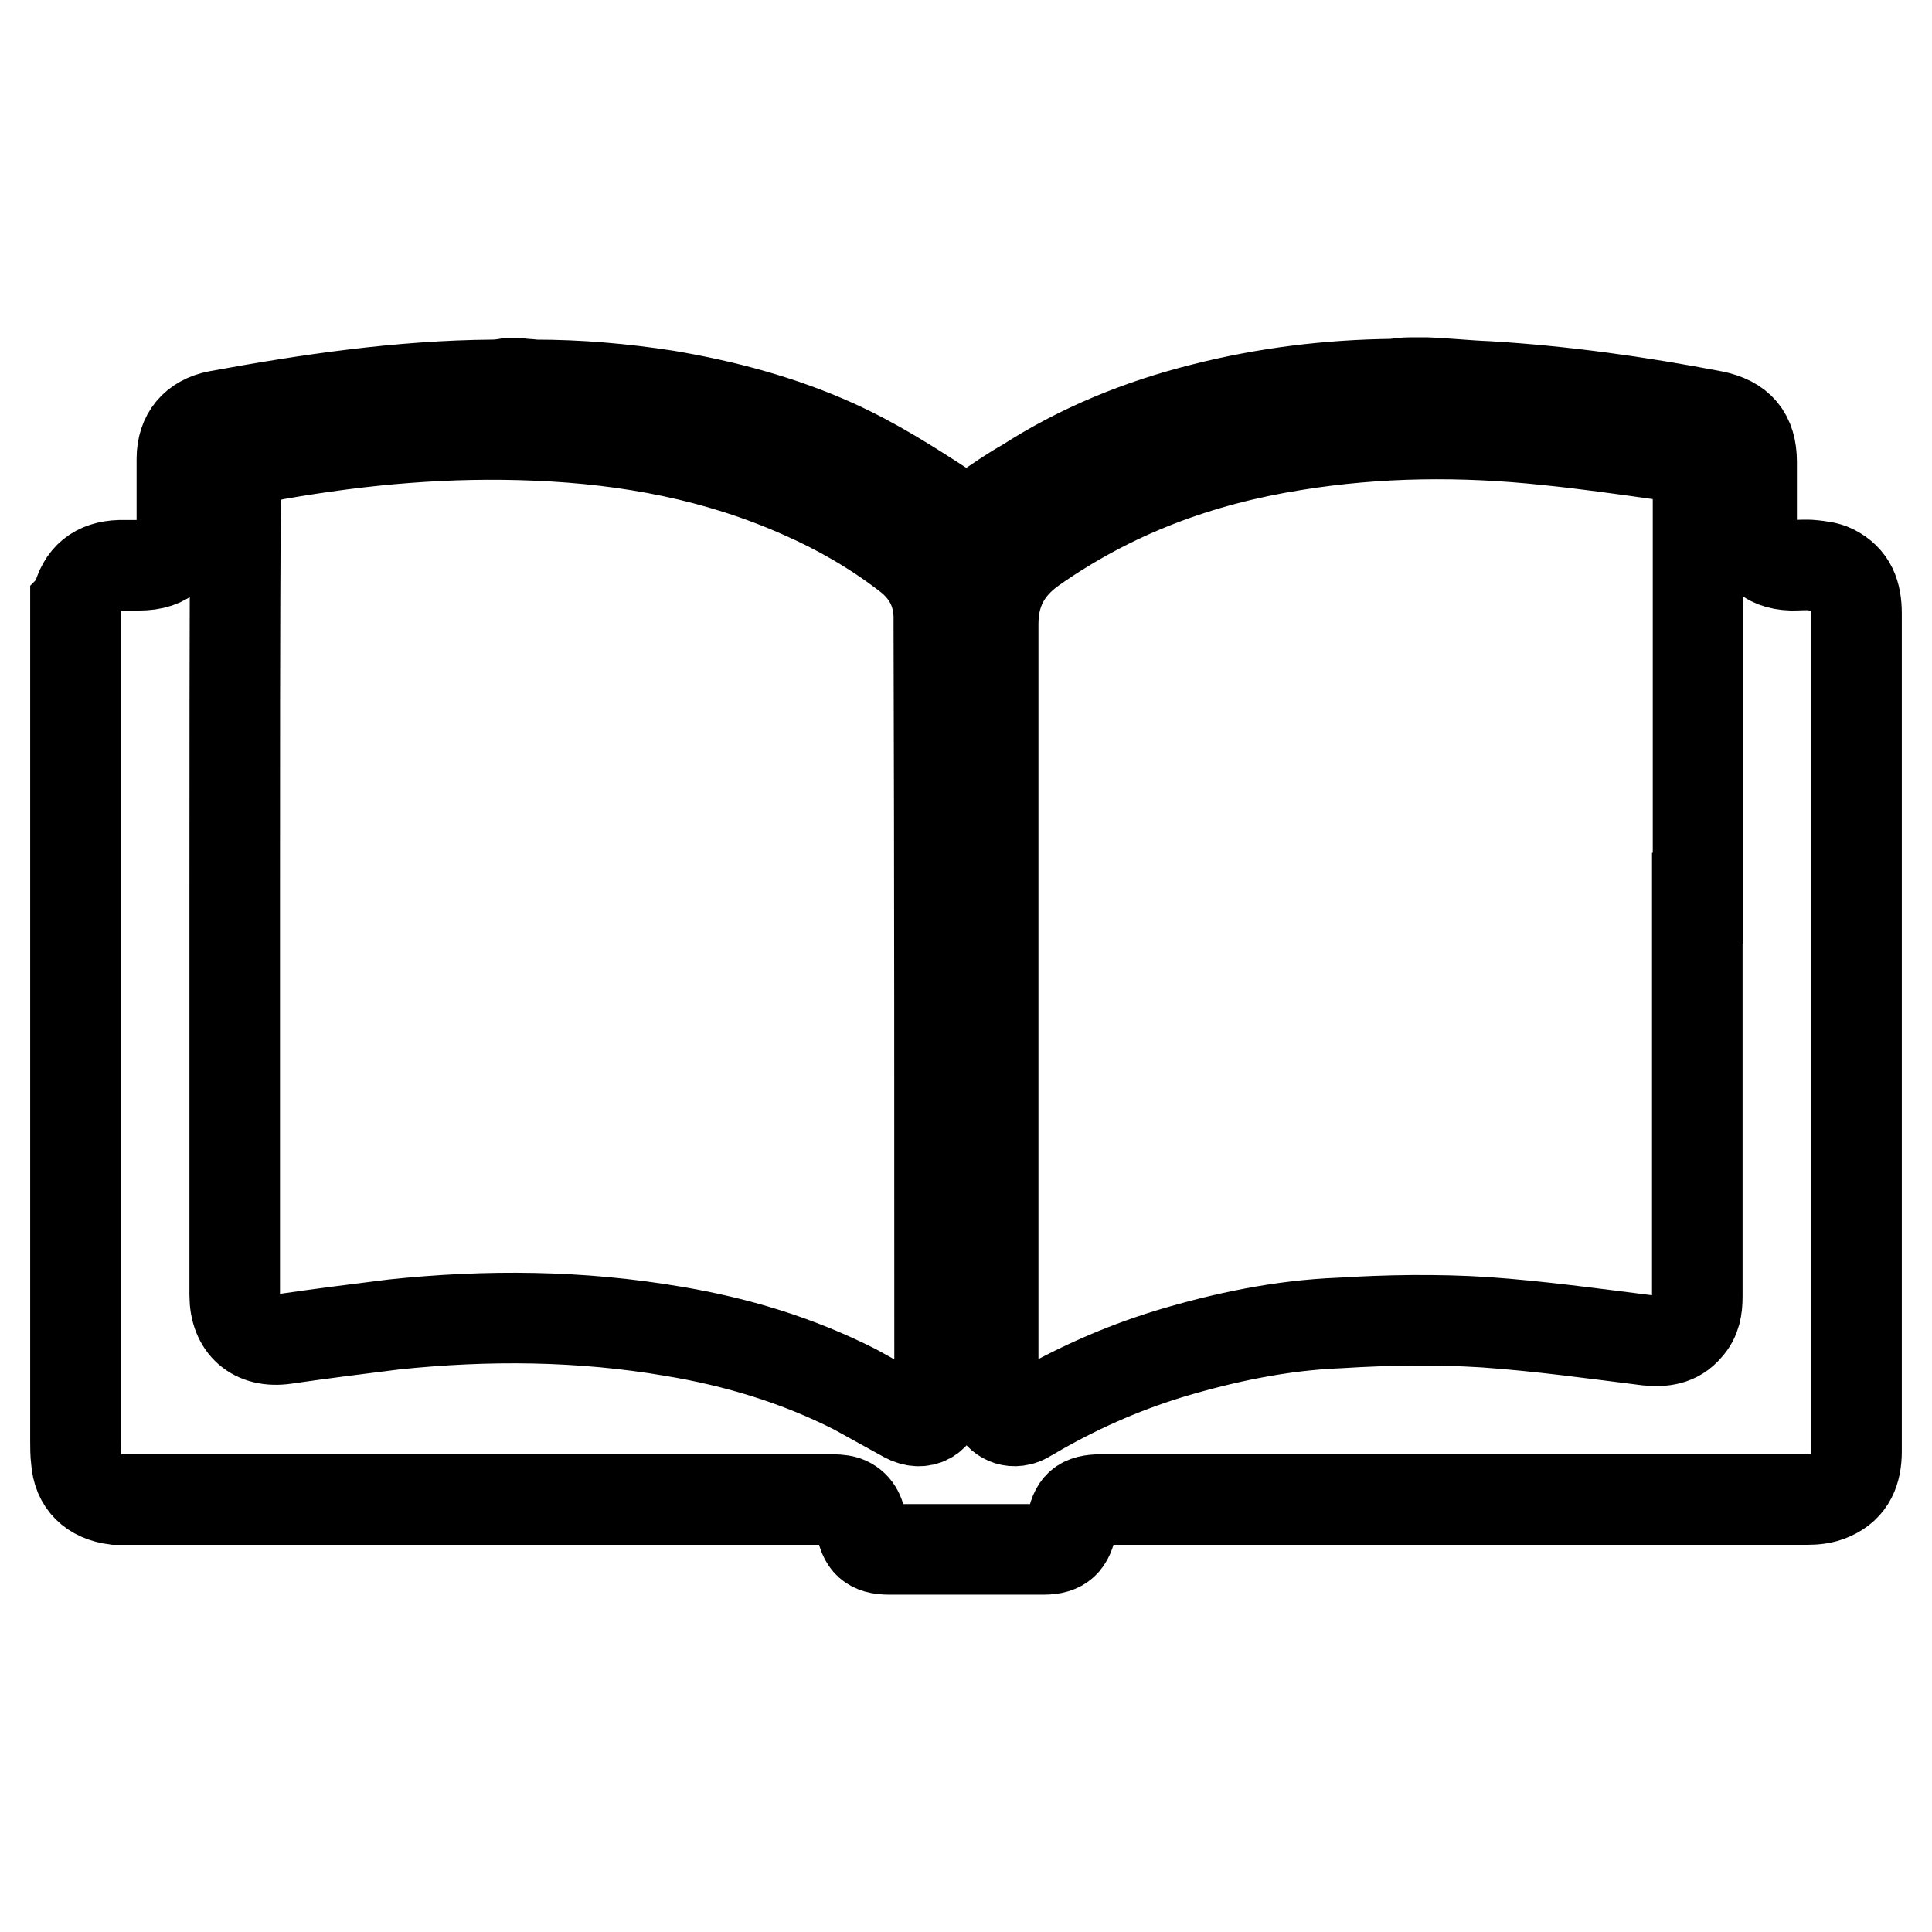
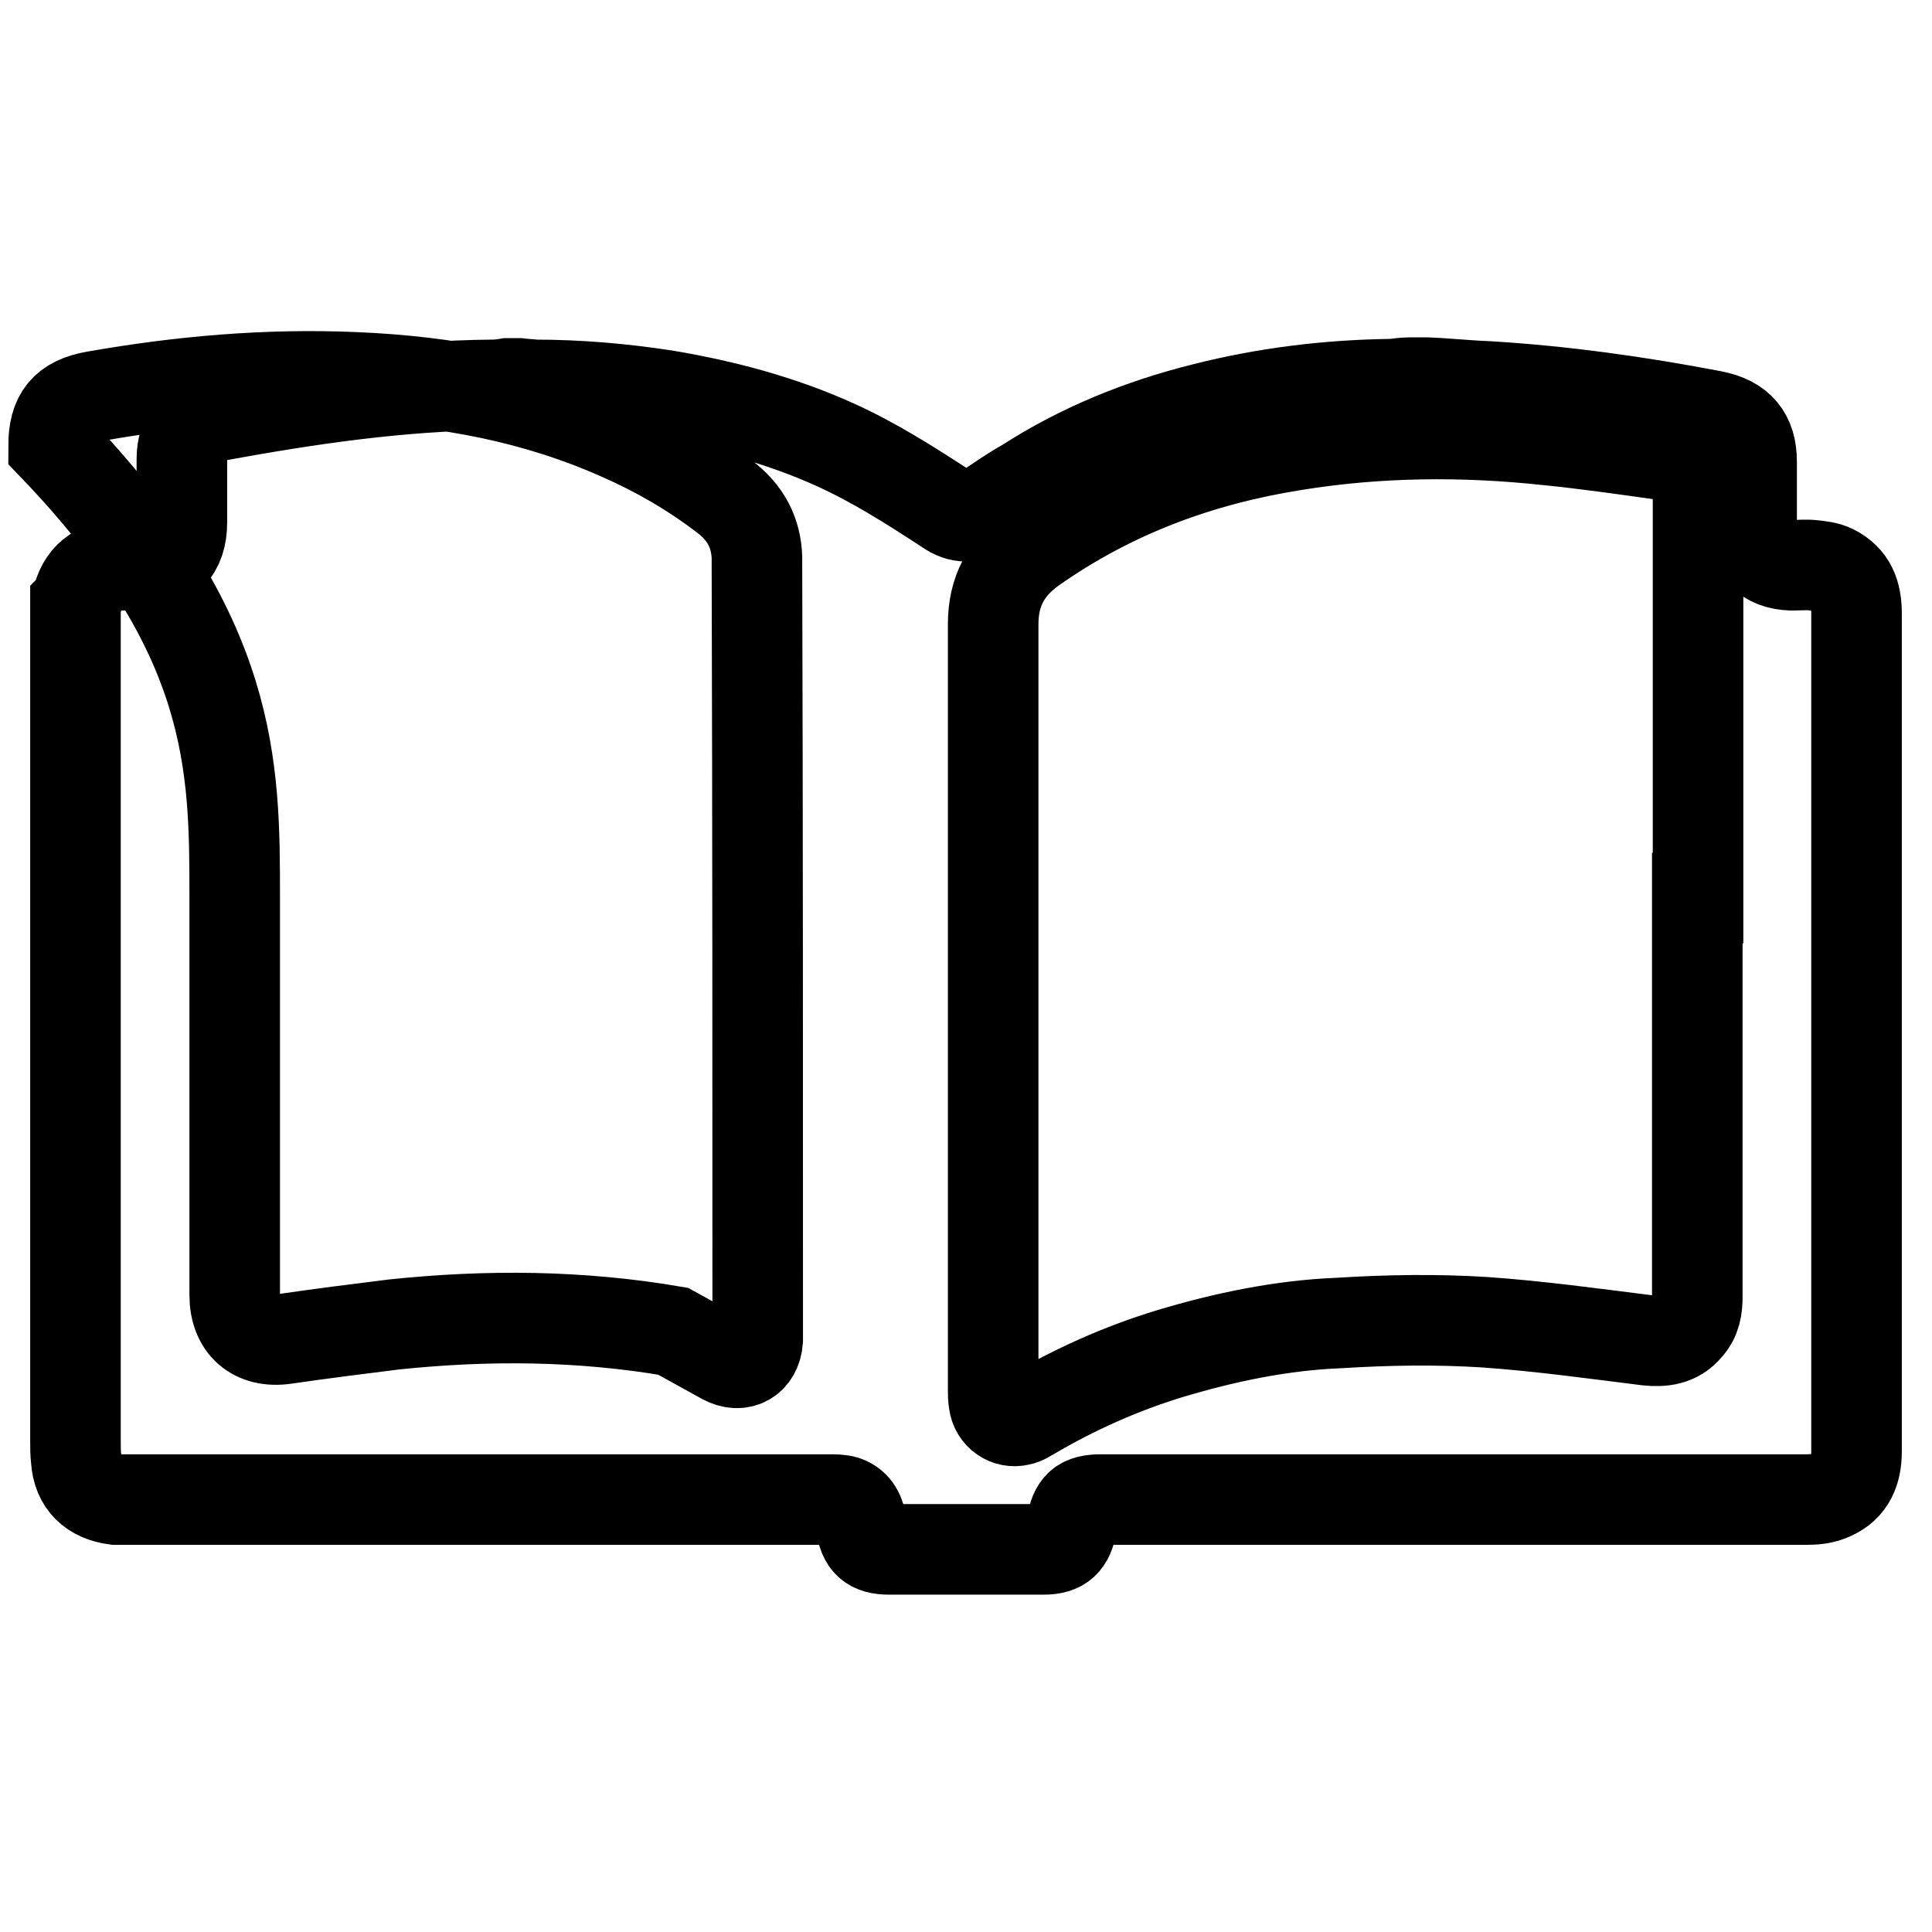
<svg xmlns="http://www.w3.org/2000/svg" version="1.1" x="0px" y="0px" viewBox="0 0 256 256" enable-background="new 0 0 256 256" xml:space="preserve">
  <g>
-     <path stroke-width="12" fill-opacity="0" stroke="#000000" d="M186.9,50.7h2.1c2.7,0.1,5.4,0.4,8.1,0.5c10,0.6,20,2,29.9,3.9c3.5,0.7,5.1,2.6,5.1,6.1v8.3 c0,3.3,1.9,5.3,5.3,5.4c0.9,0,1.9-0.1,2.8,0c0.9,0.1,1.9,0.2,2.7,0.6c2.4,1.2,3.1,3.2,3.1,5.8v111c0,2.6-0.8,4.7-3.3,5.8 c-1.1,0.5-2.2,0.6-3.3,0.6h-93.5c-2.6,0-3.5,0.8-3.9,3.4c-0.4,2.2-1.3,3.2-3.7,3.2h-20.5c-2.4,0-3.4-0.9-3.7-3.3 c-0.1-1.4-0.7-2.6-2.1-3.1c-0.7-0.2-1.4-0.2-2.1-0.2H15.3c-3.1-0.4-5-2.2-5.2-5.3c-0.1-0.8-0.1-1.7-0.1-2.4V80.1 c0.1-0.1,0.1-0.2,0.2-0.5c0.7-3.1,2.6-4.6,5.7-4.7h2.5c3.8,0,5.7-1.9,5.7-5.7v-8.4c0-3.1,1.7-5.1,4.7-5.7c12-2.2,24.2-4,36.5-4.1 c0.7,0,1.4-0.1,2-0.2h1.4c0.7,0.1,1.4,0.1,2.1,0.2c5.9,0,11.7,0.5,17.5,1.4c7.7,1.3,15.2,3.3,22.3,6.5c5.3,2.4,10,5.4,14.9,8.6 c1.7,1.2,3.3,1.2,5.1,0c1.8-1.2,3.5-2.4,5.3-3.4c7.3-4.7,15.2-7.9,23.6-10c8.3-2.1,16.6-3.1,25.1-3.2 C185.4,50.8,186.1,50.7,186.9,50.7z M31.1,118.9v52.7c0,4.1,2.6,6.4,6.7,5.8c4.8-0.7,9.6-1.3,14.4-1.9c12.4-1.3,24.7-1.2,37,0.9 c8.4,1.4,16.4,3.8,24.1,7.7c2.2,1.2,4.5,2.5,6.7,3.7c2.2,1.2,4.3,0.1,4.5-2.5v-1.4c0-33.6,0-67.3-0.1-100.9v-1.4 c-0.1-3.3-1.5-6-4.3-8.1c-4.3-3.3-9-6-13.8-8.1c-11.2-5-23-7.2-35.2-7.7c-11.6-0.5-23,0.5-34.4,2.5c-4,0.7-5.5,2.6-5.5,6.6 C31.1,84.1,31.1,101.5,31.1,118.9z M225,119V99.1V66.3c0-3.4-1.9-5.7-5.1-6.1c-5-0.7-9.9-1.4-14.9-1.9c-11.2-1.2-22.4-1.1-33.5,0.7 c-12.6,2-24.2,6.3-34.7,13.7c-3.5,2.5-5.2,5.7-5.2,10v101.4c0,0.6,0,1.1,0.1,1.7c0.2,1.7,1.8,2.8,3.4,2.4c0.6-0.1,1.1-0.5,1.5-0.7 c5.8-3.4,11.8-6.1,18.3-8.1c7.3-2.2,14.9-3.8,22.6-4.1c6.4-0.4,12.9-0.5,19.2-0.1c7.2,0.5,14.4,1.5,21.6,2.4c2,0.2,3.9,0,5.3-1.7 c1.1-1.2,1.3-2.6,1.3-4.1V119L225,119z" />
+     <path stroke-width="12" fill-opacity="0" stroke="#000000" d="M186.9,50.7h2.1c2.7,0.1,5.4,0.4,8.1,0.5c10,0.6,20,2,29.9,3.9c3.5,0.7,5.1,2.6,5.1,6.1v8.3 c0,3.3,1.9,5.3,5.3,5.4c0.9,0,1.9-0.1,2.8,0c0.9,0.1,1.9,0.2,2.7,0.6c2.4,1.2,3.1,3.2,3.1,5.8v111c0,2.6-0.8,4.7-3.3,5.8 c-1.1,0.5-2.2,0.6-3.3,0.6h-93.5c-2.6,0-3.5,0.8-3.9,3.4c-0.4,2.2-1.3,3.2-3.7,3.2h-20.5c-2.4,0-3.4-0.9-3.7-3.3 c-0.1-1.4-0.7-2.6-2.1-3.1c-0.7-0.2-1.4-0.2-2.1-0.2H15.3c-3.1-0.4-5-2.2-5.2-5.3c-0.1-0.8-0.1-1.7-0.1-2.4V80.1 c0.1-0.1,0.1-0.2,0.2-0.5c0.7-3.1,2.6-4.6,5.7-4.7h2.5c3.8,0,5.7-1.9,5.7-5.7v-8.4c0-3.1,1.7-5.1,4.7-5.7c12-2.2,24.2-4,36.5-4.1 c0.7,0,1.4-0.1,2-0.2h1.4c0.7,0.1,1.4,0.1,2.1,0.2c5.9,0,11.7,0.5,17.5,1.4c7.7,1.3,15.2,3.3,22.3,6.5c5.3,2.4,10,5.4,14.9,8.6 c1.7,1.2,3.3,1.2,5.1,0c1.8-1.2,3.5-2.4,5.3-3.4c7.3-4.7,15.2-7.9,23.6-10c8.3-2.1,16.6-3.1,25.1-3.2 C185.4,50.8,186.1,50.7,186.9,50.7z M31.1,118.9v52.7c0,4.1,2.6,6.4,6.7,5.8c4.8-0.7,9.6-1.3,14.4-1.9c12.4-1.3,24.7-1.2,37,0.9 c2.2,1.2,4.5,2.5,6.7,3.7c2.2,1.2,4.3,0.1,4.5-2.5v-1.4c0-33.6,0-67.3-0.1-100.9v-1.4 c-0.1-3.3-1.5-6-4.3-8.1c-4.3-3.3-9-6-13.8-8.1c-11.2-5-23-7.2-35.2-7.7c-11.6-0.5-23,0.5-34.4,2.5c-4,0.7-5.5,2.6-5.5,6.6 C31.1,84.1,31.1,101.5,31.1,118.9z M225,119V99.1V66.3c0-3.4-1.9-5.7-5.1-6.1c-5-0.7-9.9-1.4-14.9-1.9c-11.2-1.2-22.4-1.1-33.5,0.7 c-12.6,2-24.2,6.3-34.7,13.7c-3.5,2.5-5.2,5.7-5.2,10v101.4c0,0.6,0,1.1,0.1,1.7c0.2,1.7,1.8,2.8,3.4,2.4c0.6-0.1,1.1-0.5,1.5-0.7 c5.8-3.4,11.8-6.1,18.3-8.1c7.3-2.2,14.9-3.8,22.6-4.1c6.4-0.4,12.9-0.5,19.2-0.1c7.2,0.5,14.4,1.5,21.6,2.4c2,0.2,3.9,0,5.3-1.7 c1.1-1.2,1.3-2.6,1.3-4.1V119L225,119z" />
  </g>
</svg>